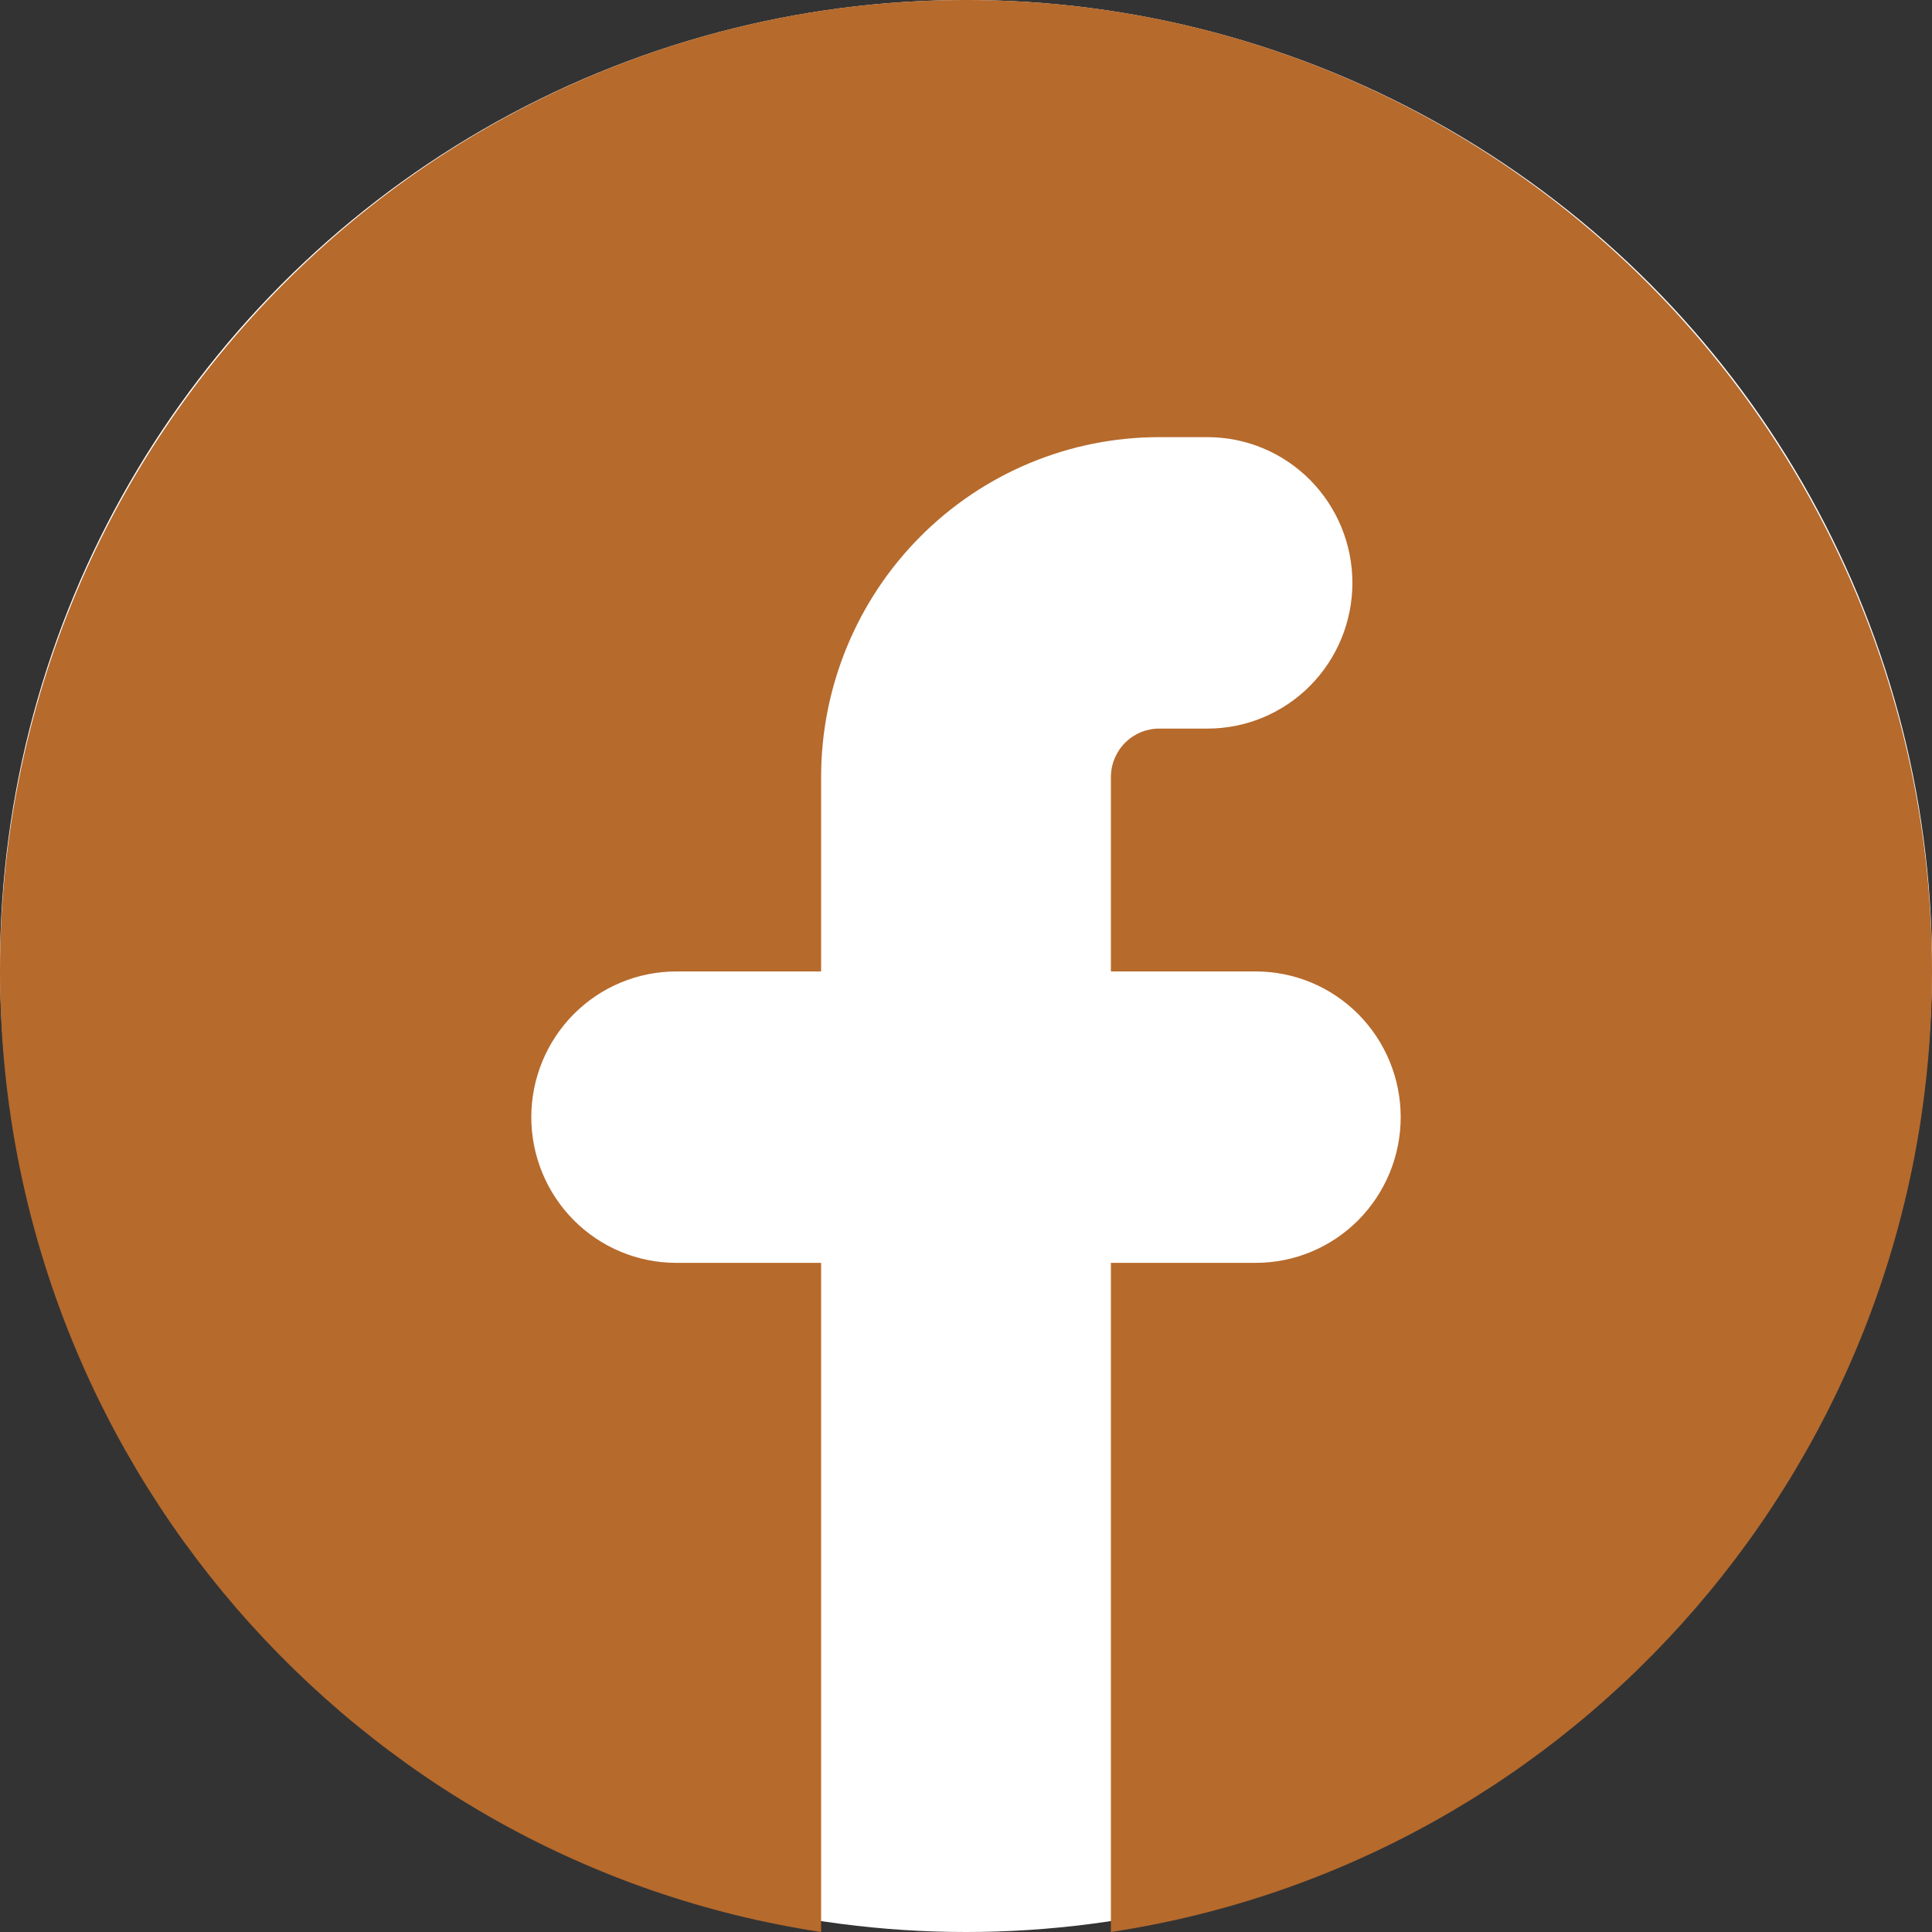
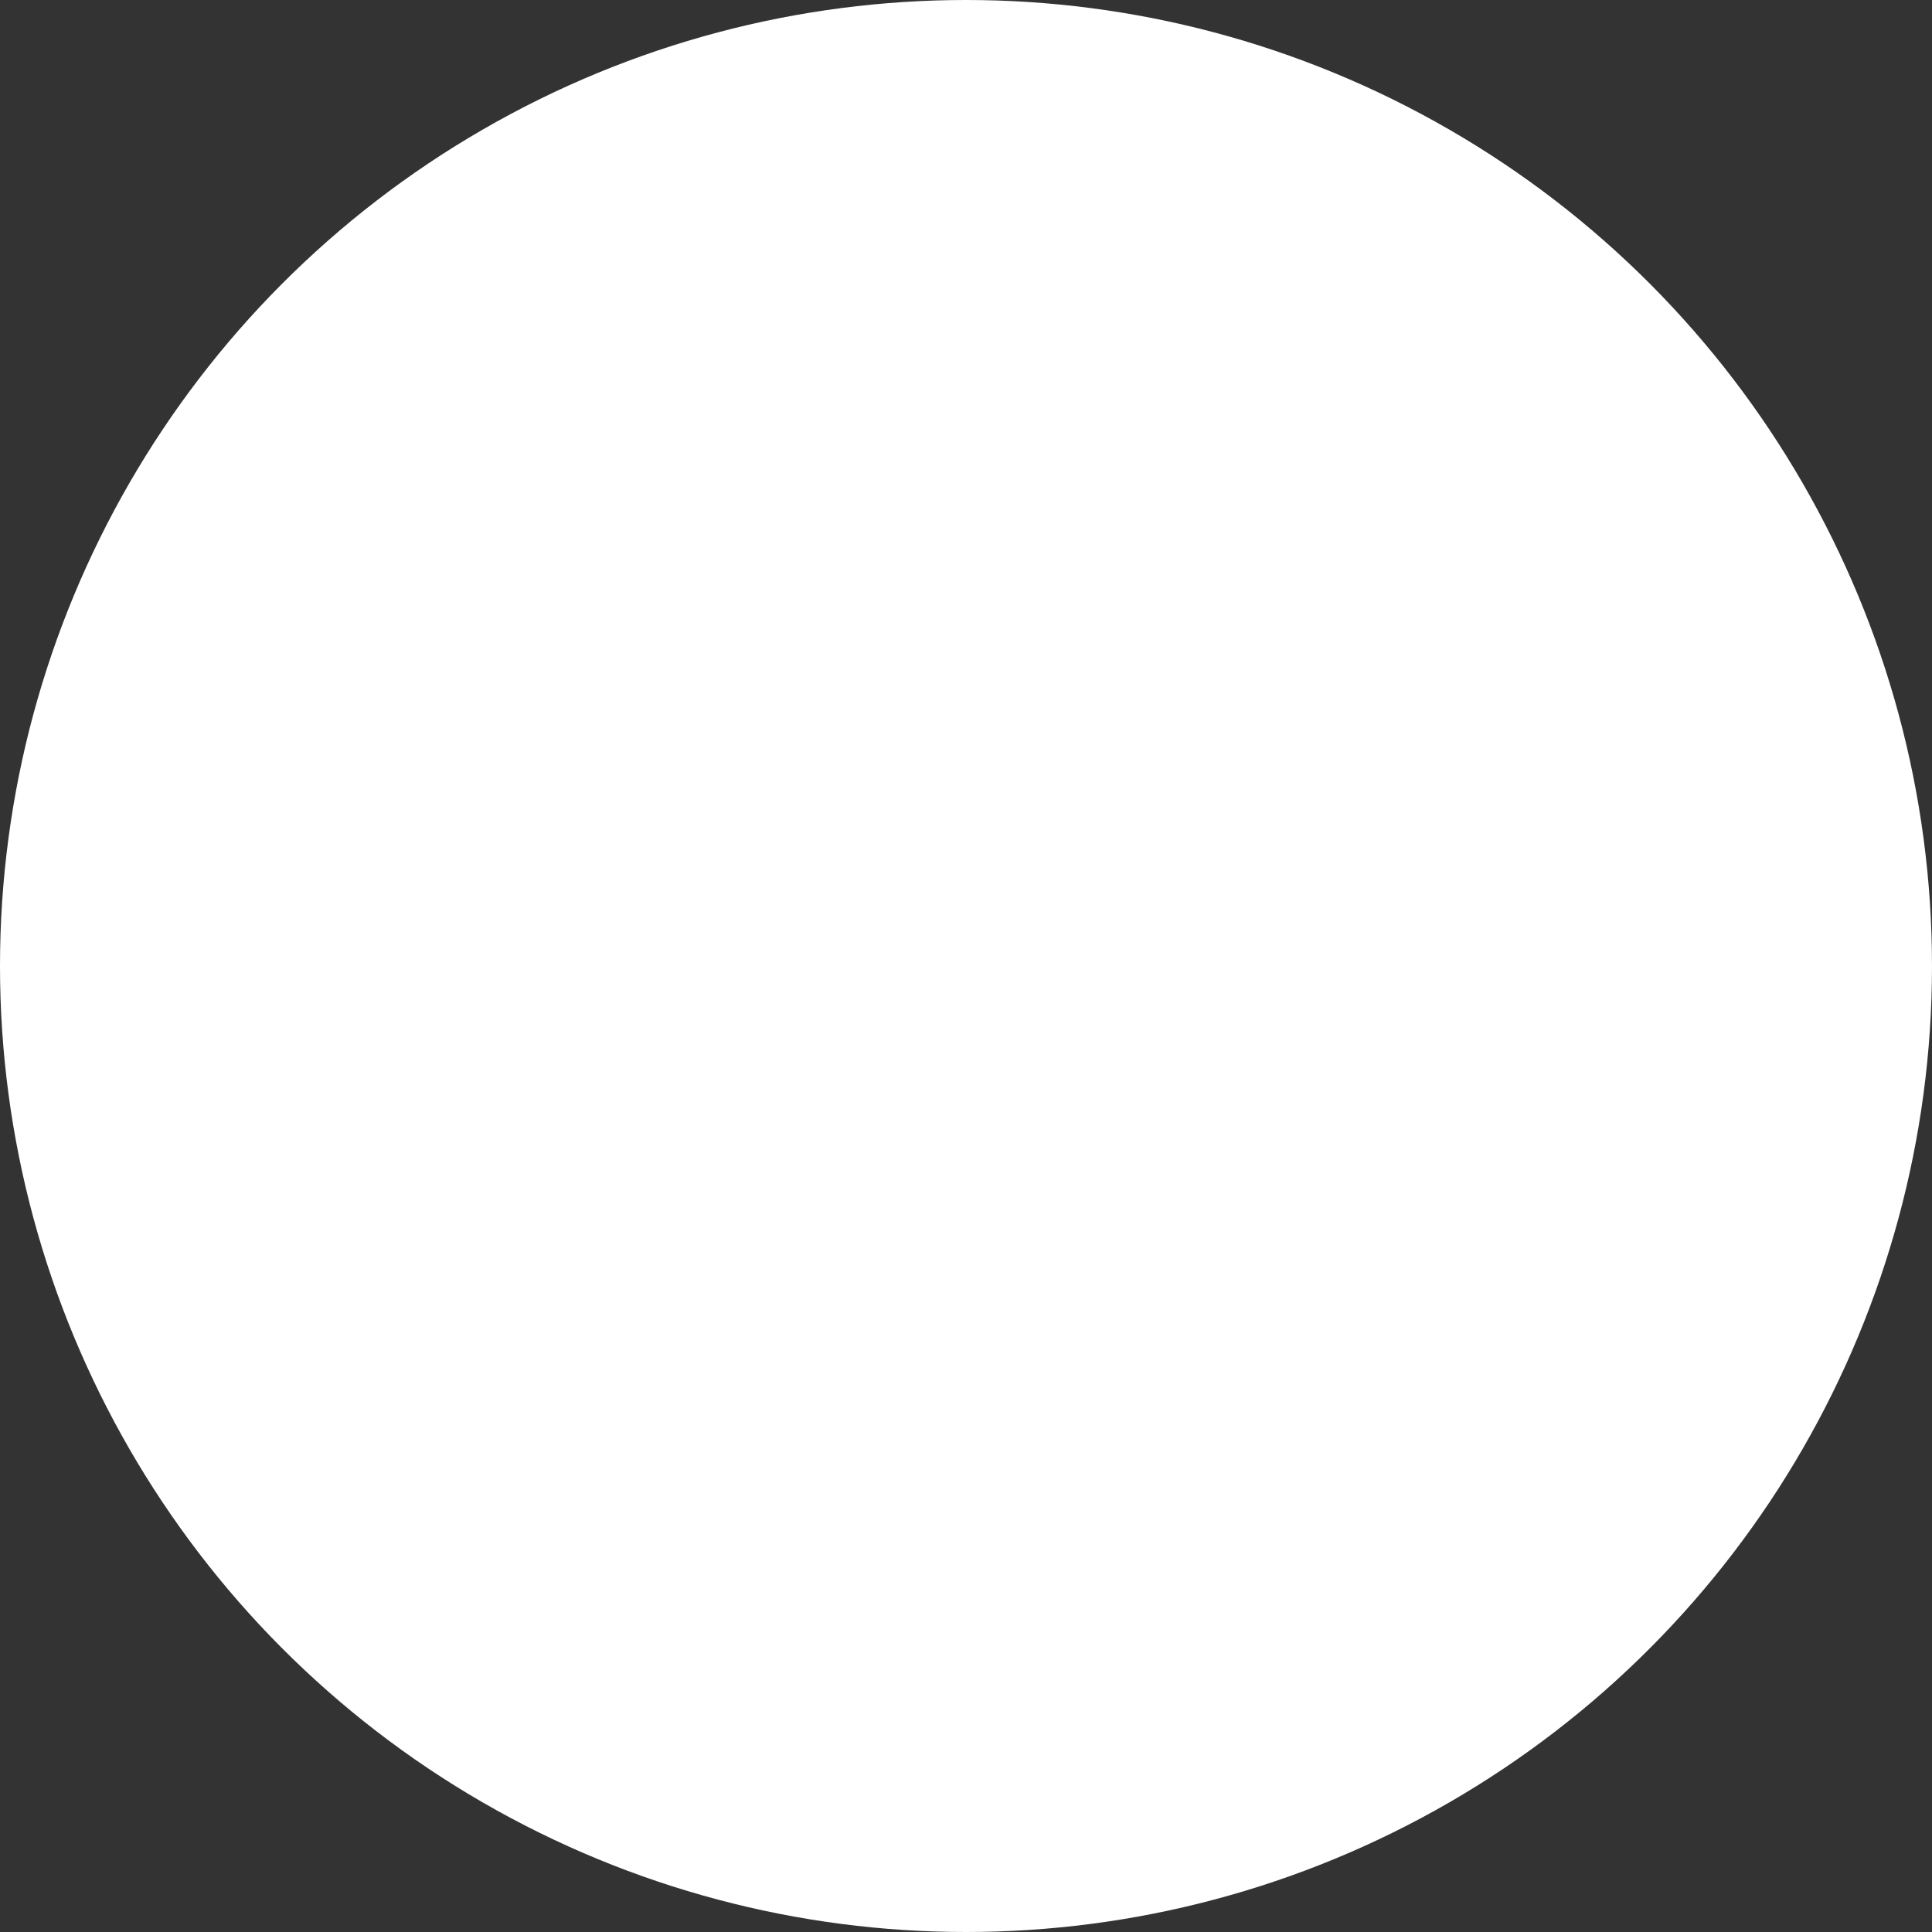
<svg xmlns="http://www.w3.org/2000/svg" width="34" height="34" viewBox="0 0 34 34" fill="none">
  <rect x="0" y="0" width="34" height="34" fill="#333333" stroke="none" />
  <circle cx="17" cy="17" r="17" fill="white" />
-   <path d="M19.55 34C27.729 32.762 34 25.666 34 17.096C34 7.654 26.389 0 17 0C7.611 0 0 7.654 0 17.096C0 25.666 6.271 32.764 14.45 34V22.224H11.9C11.224 22.224 10.575 21.954 10.097 21.473C9.619 20.992 9.35 20.34 9.35 19.66C9.35 18.98 9.619 18.328 10.097 17.847C10.575 17.366 11.224 17.096 11.9 17.096H14.45V13.677C14.45 12.09 15.077 10.568 16.193 9.446C17.309 8.323 18.822 7.693 20.4 7.693H21.25C21.926 7.693 22.575 7.963 23.053 8.444C23.531 8.925 23.8 9.577 23.8 10.257C23.8 10.938 23.531 11.59 23.053 12.071C22.575 12.552 21.926 12.822 21.25 12.822H20.4C20.175 12.822 19.958 12.912 19.799 13.072C19.64 13.232 19.55 13.45 19.55 13.677V17.096H22.1C22.776 17.096 23.425 17.366 23.903 17.847C24.381 18.328 24.65 18.98 24.65 19.66C24.65 20.34 24.381 20.992 23.903 21.473C23.425 21.954 22.776 22.224 22.1 22.224H19.55V34Z" fill="#B66A2C" />
</svg>